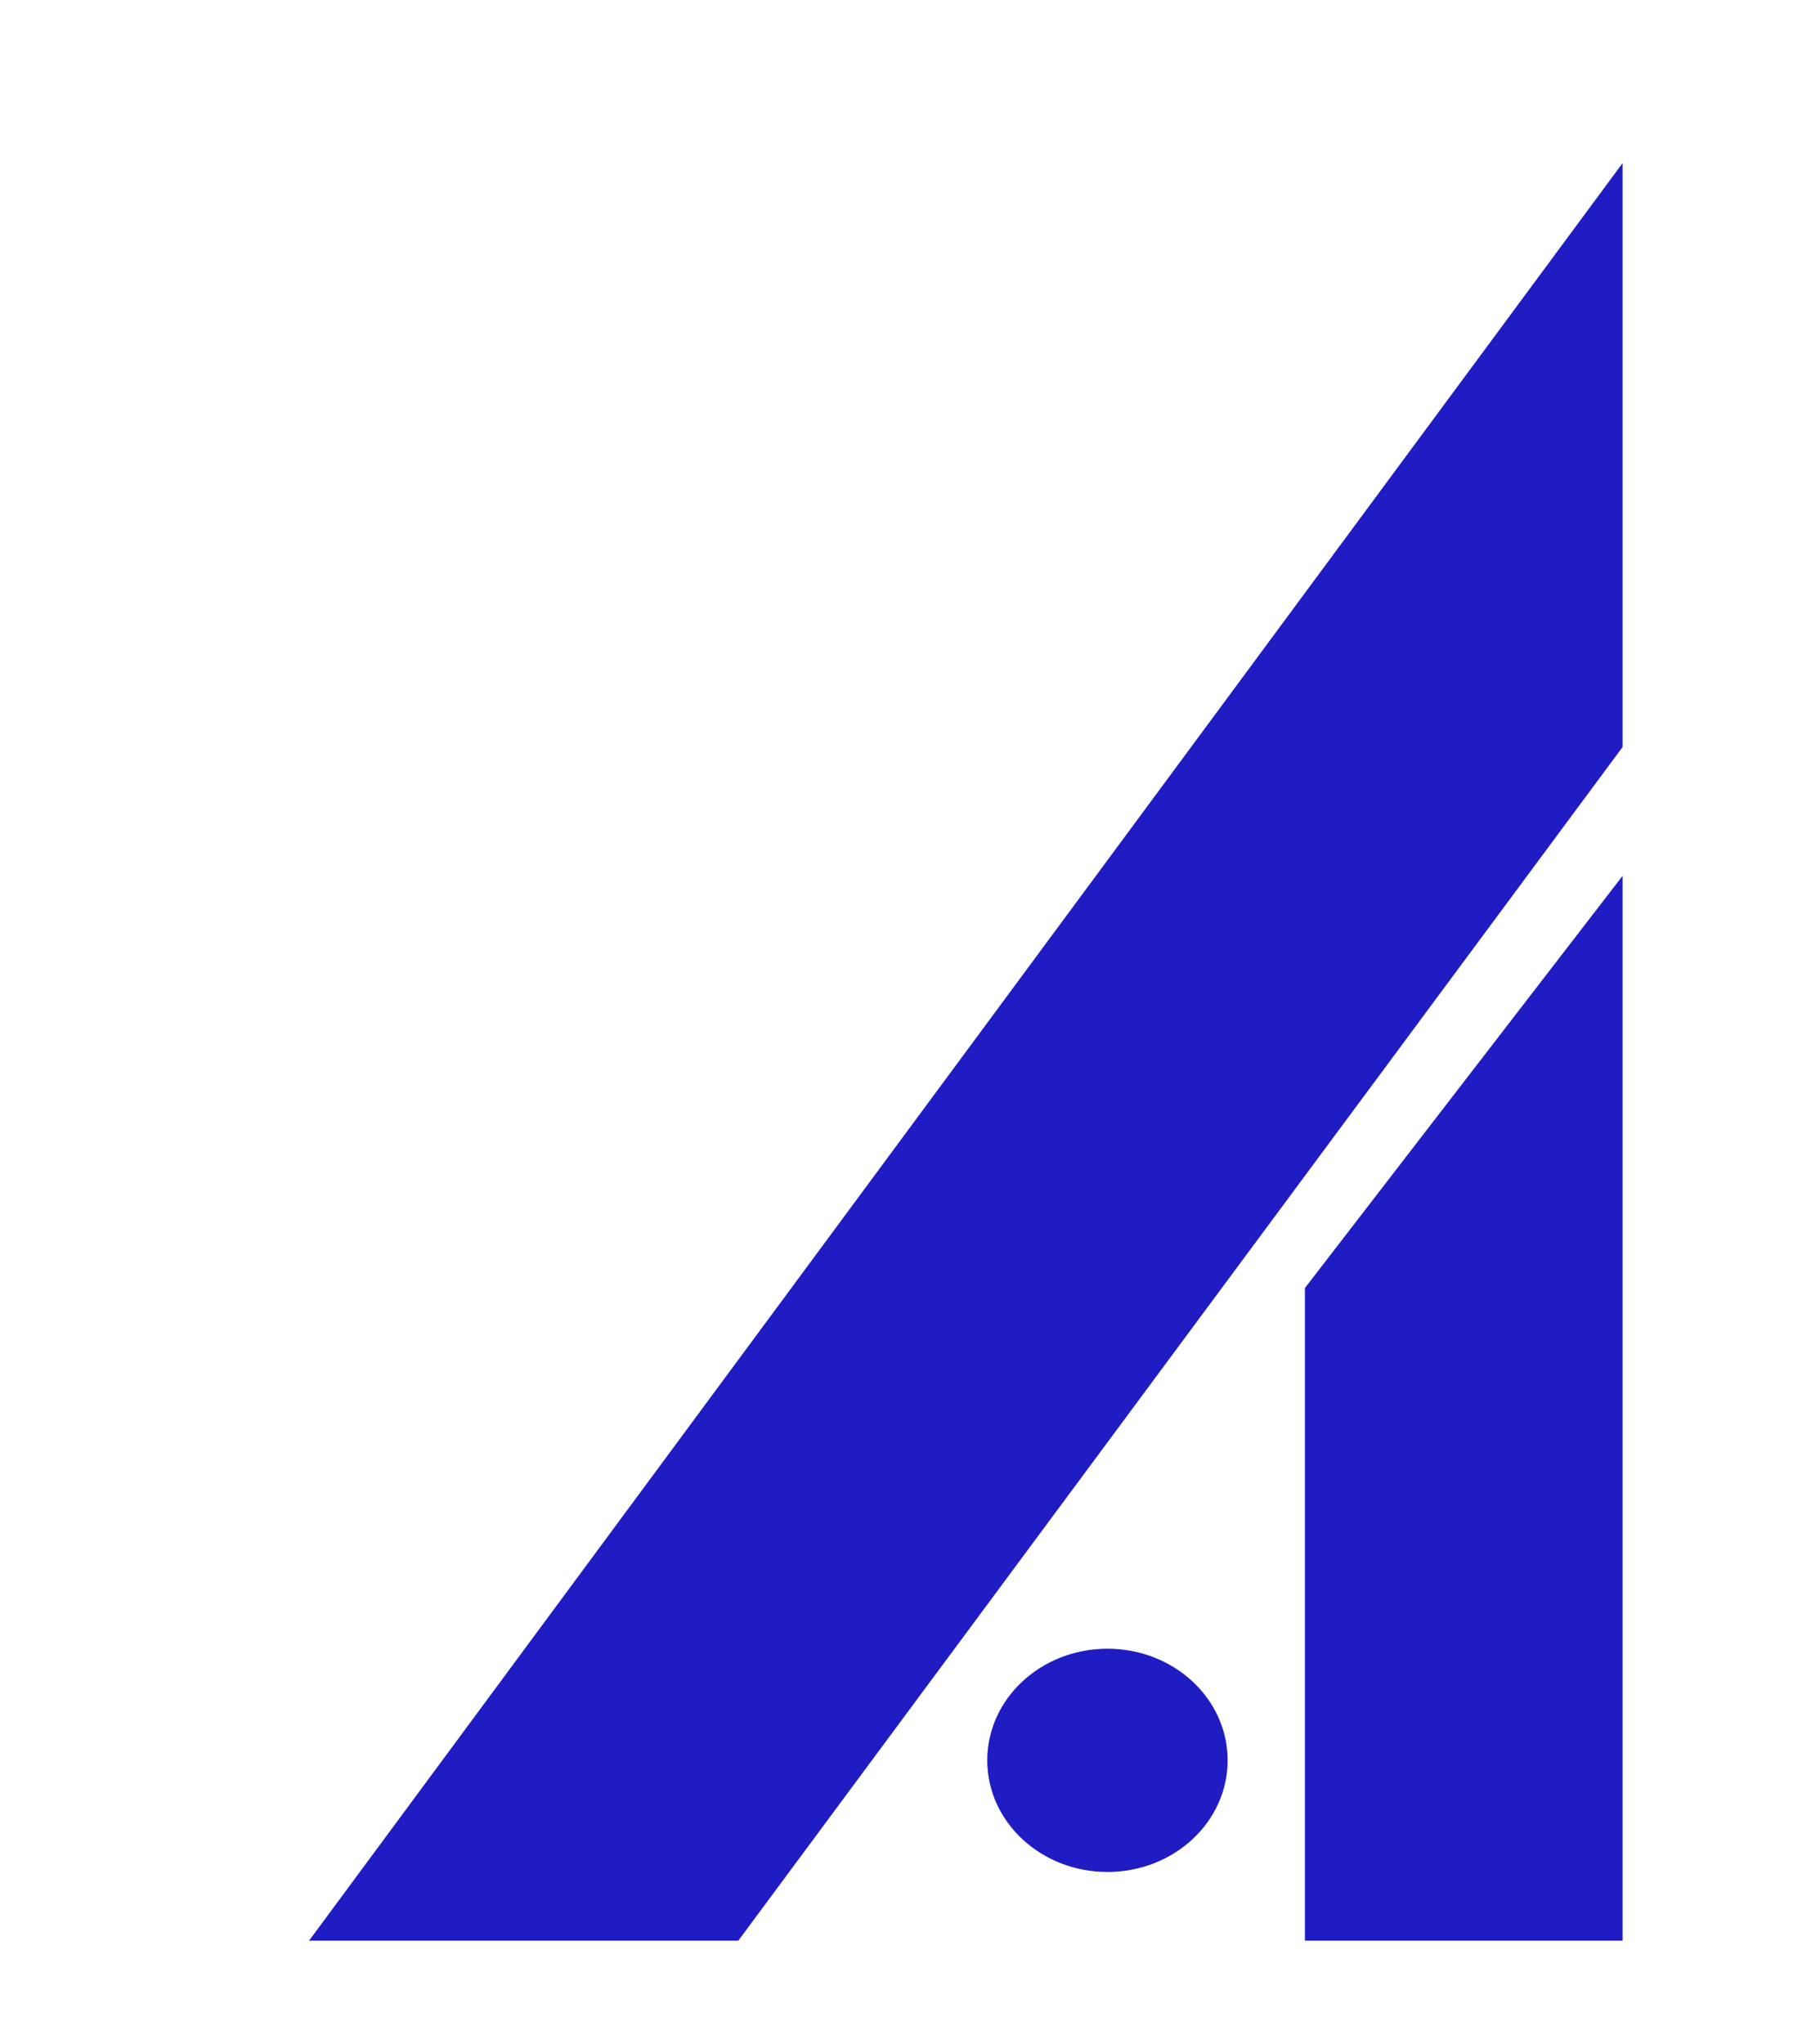
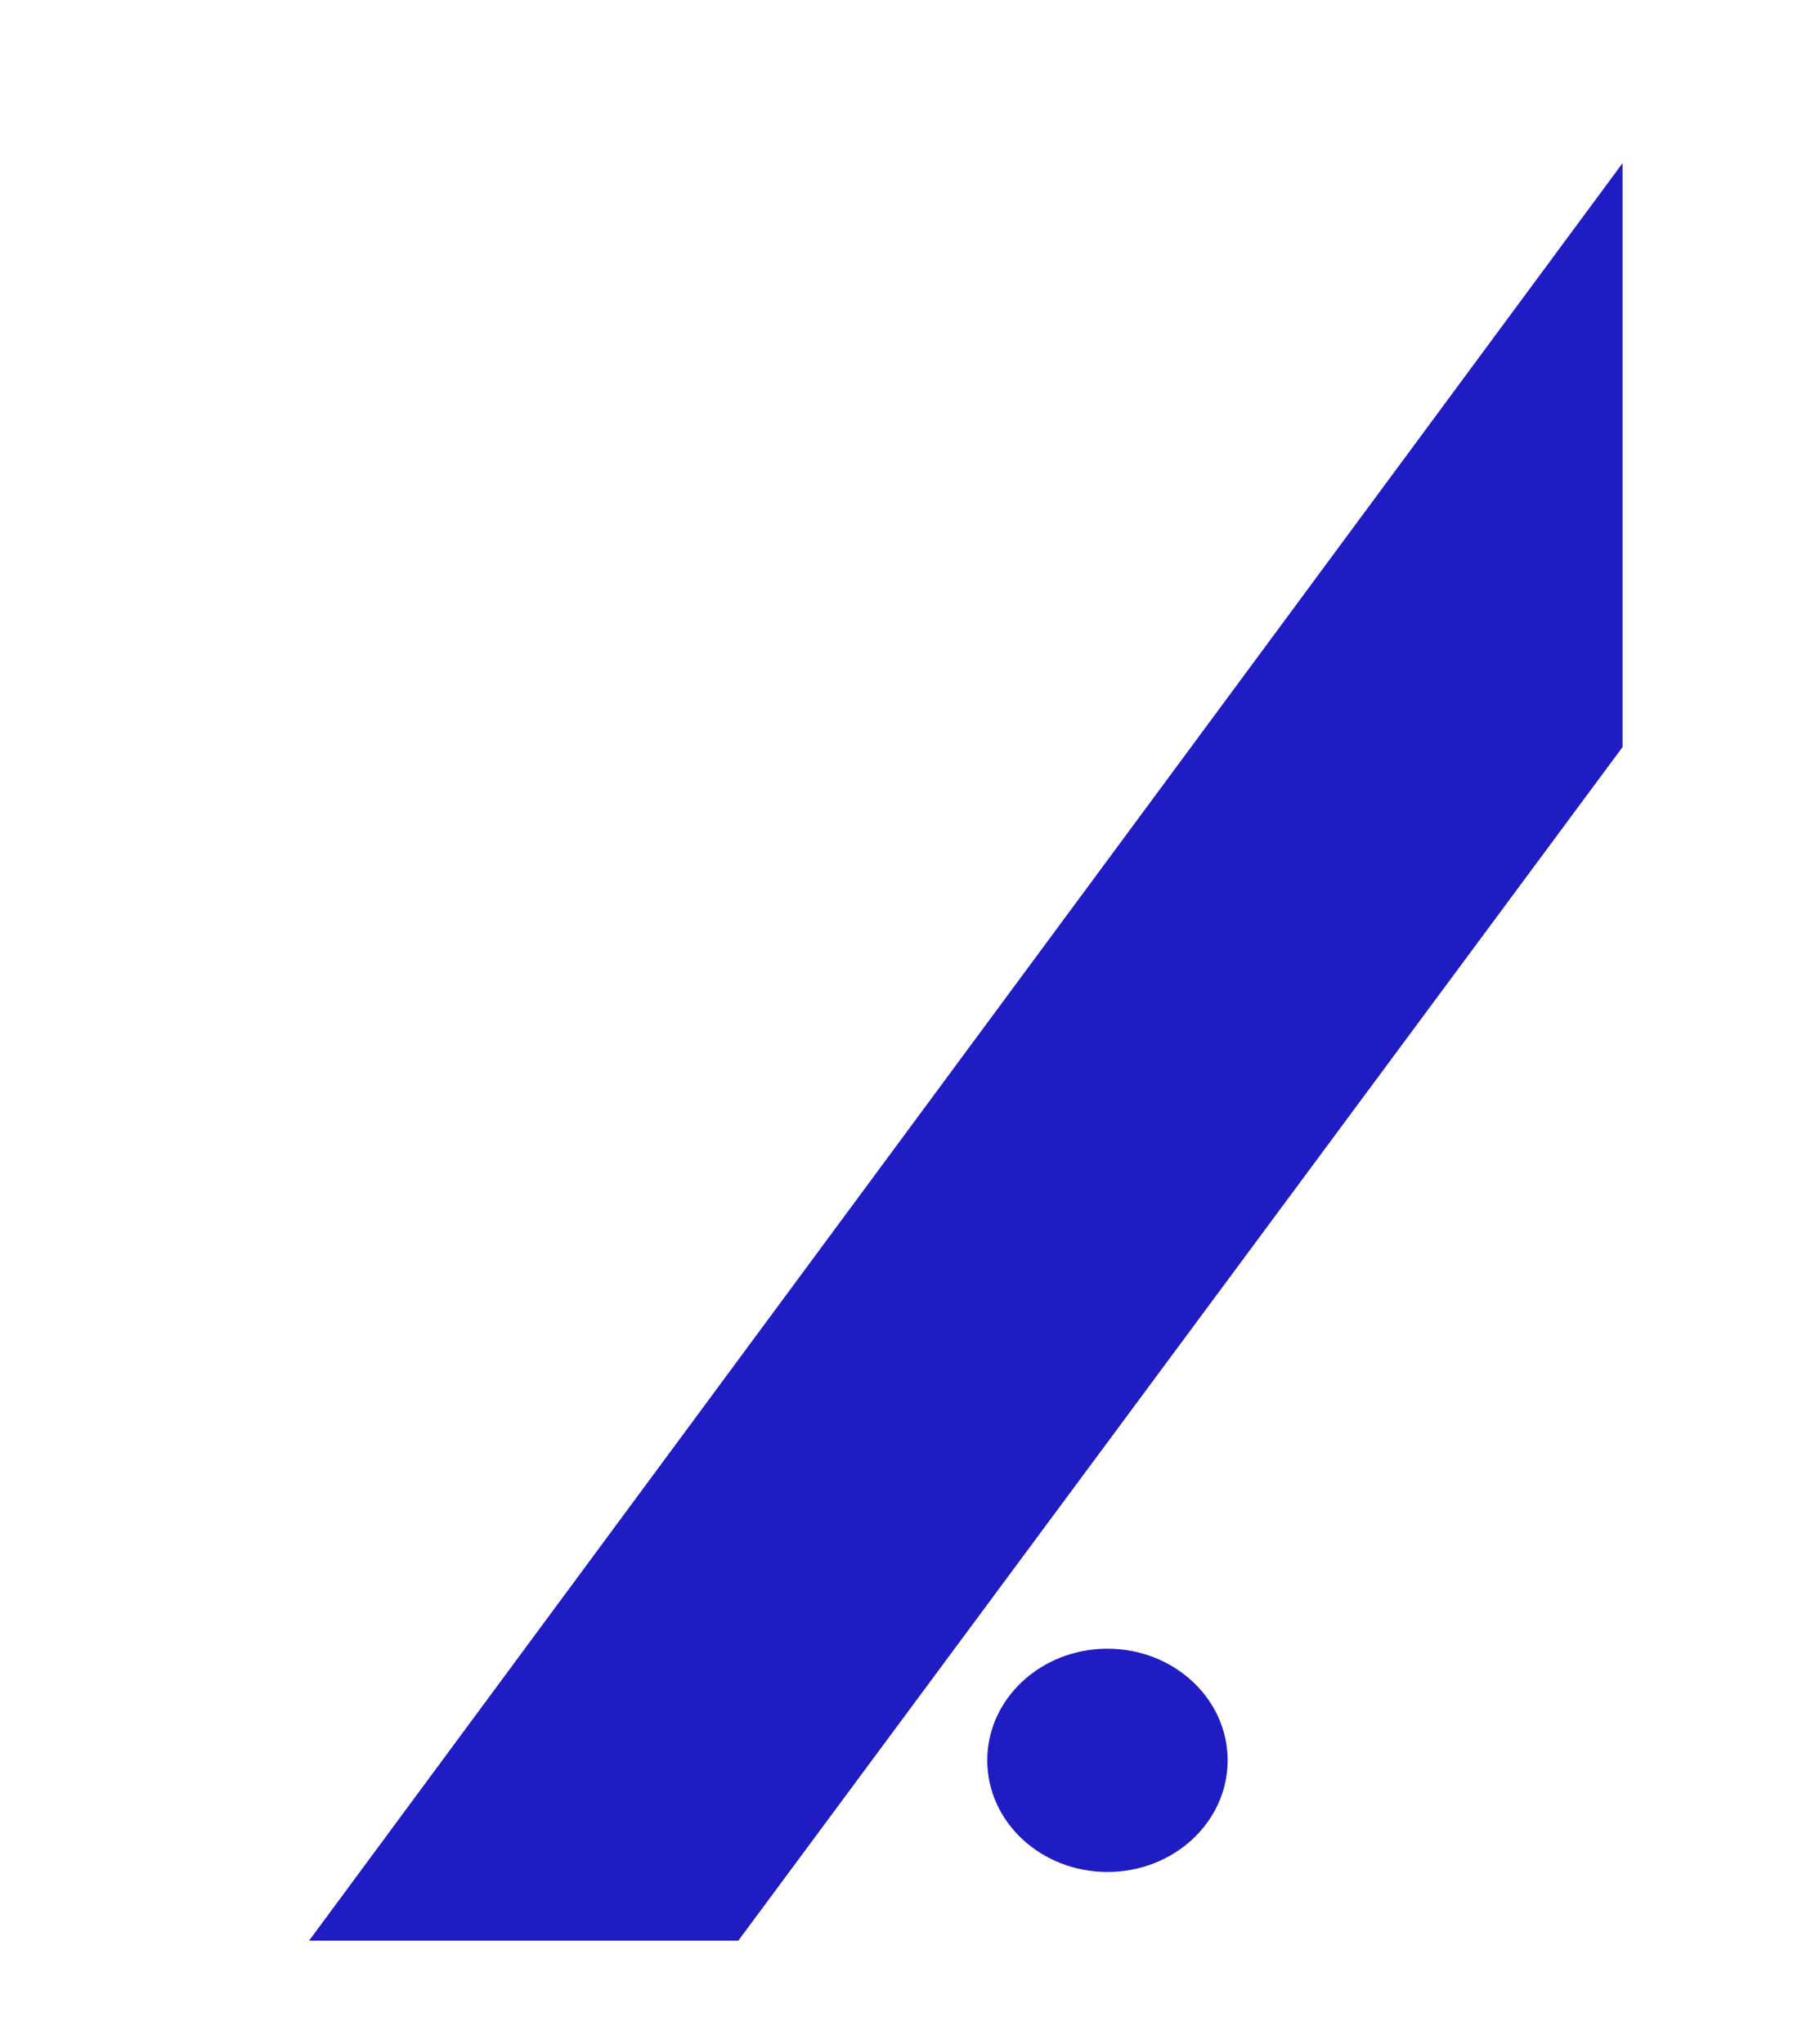
<svg xmlns="http://www.w3.org/2000/svg" width="212" height="238" viewBox="0 0 212 238" fill="none">
  <path d="M189 19L36 226H86L189 87V19Z" fill="#201CC3" />
-   <path d="M189 226V102L152 150V226H189Z" fill="#201CC3" />
  <ellipse cx="129" cy="205" rx="14" ry="13" fill="#201CC3" />
</svg>